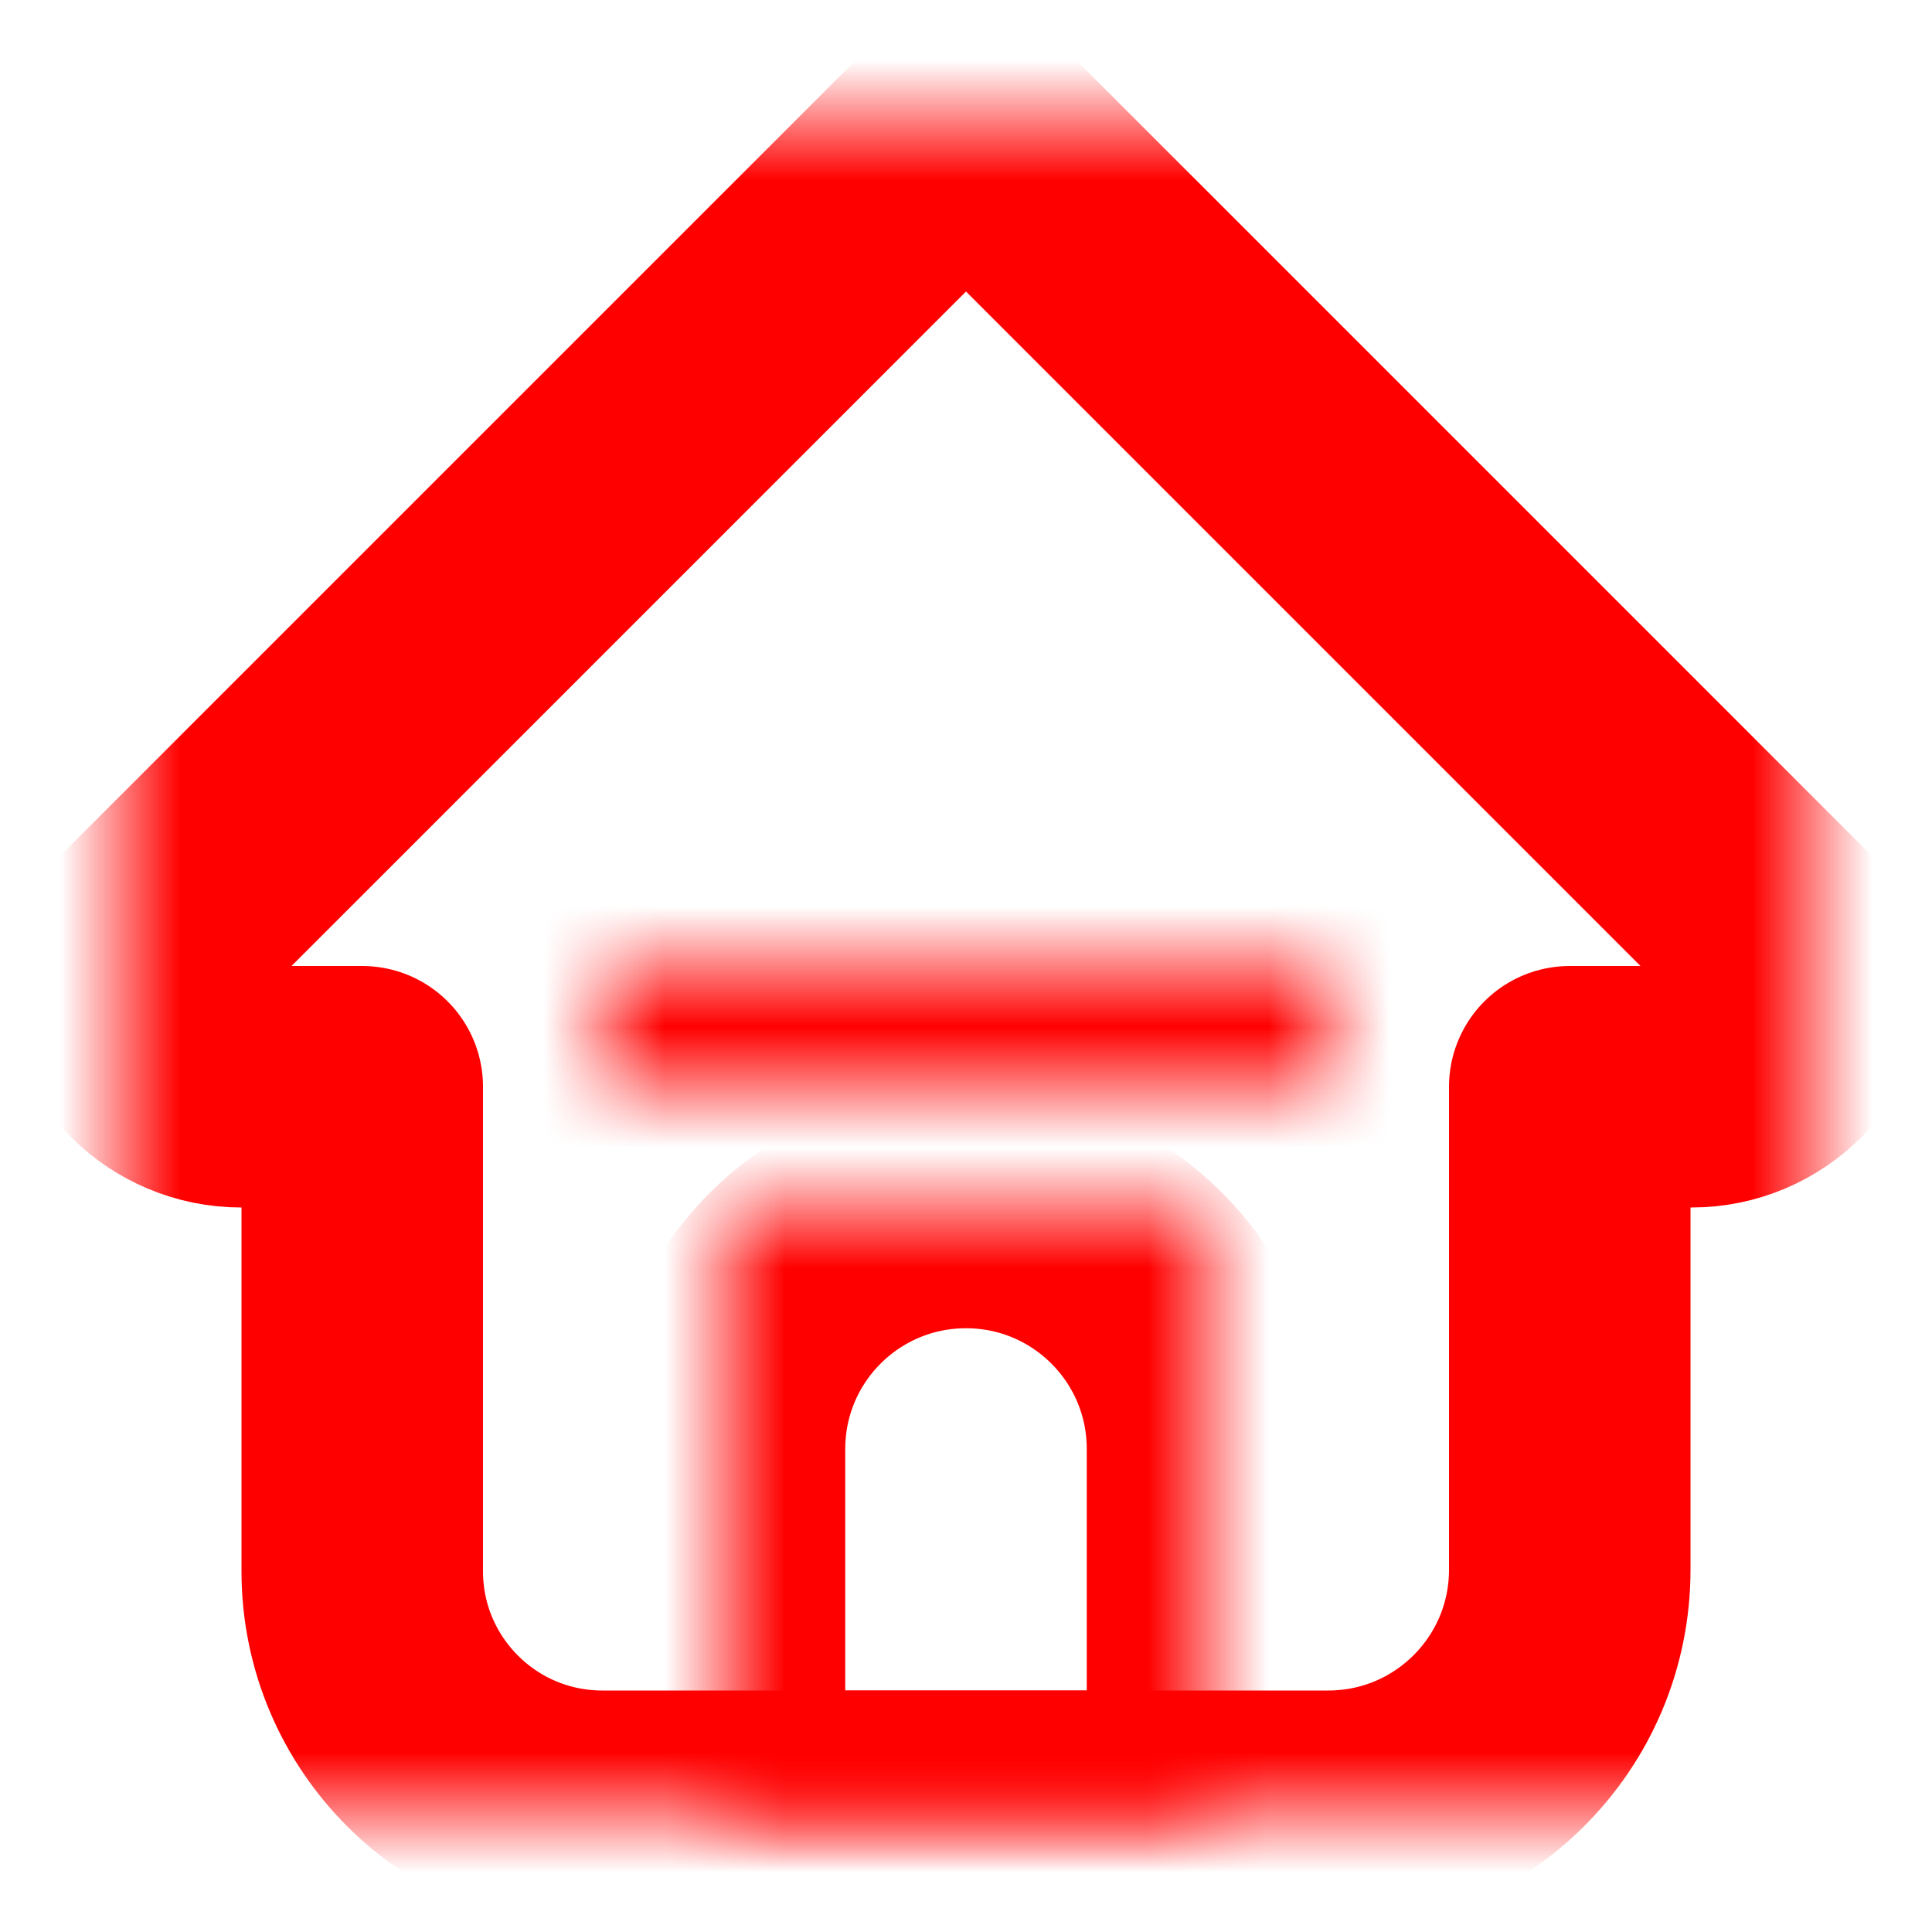
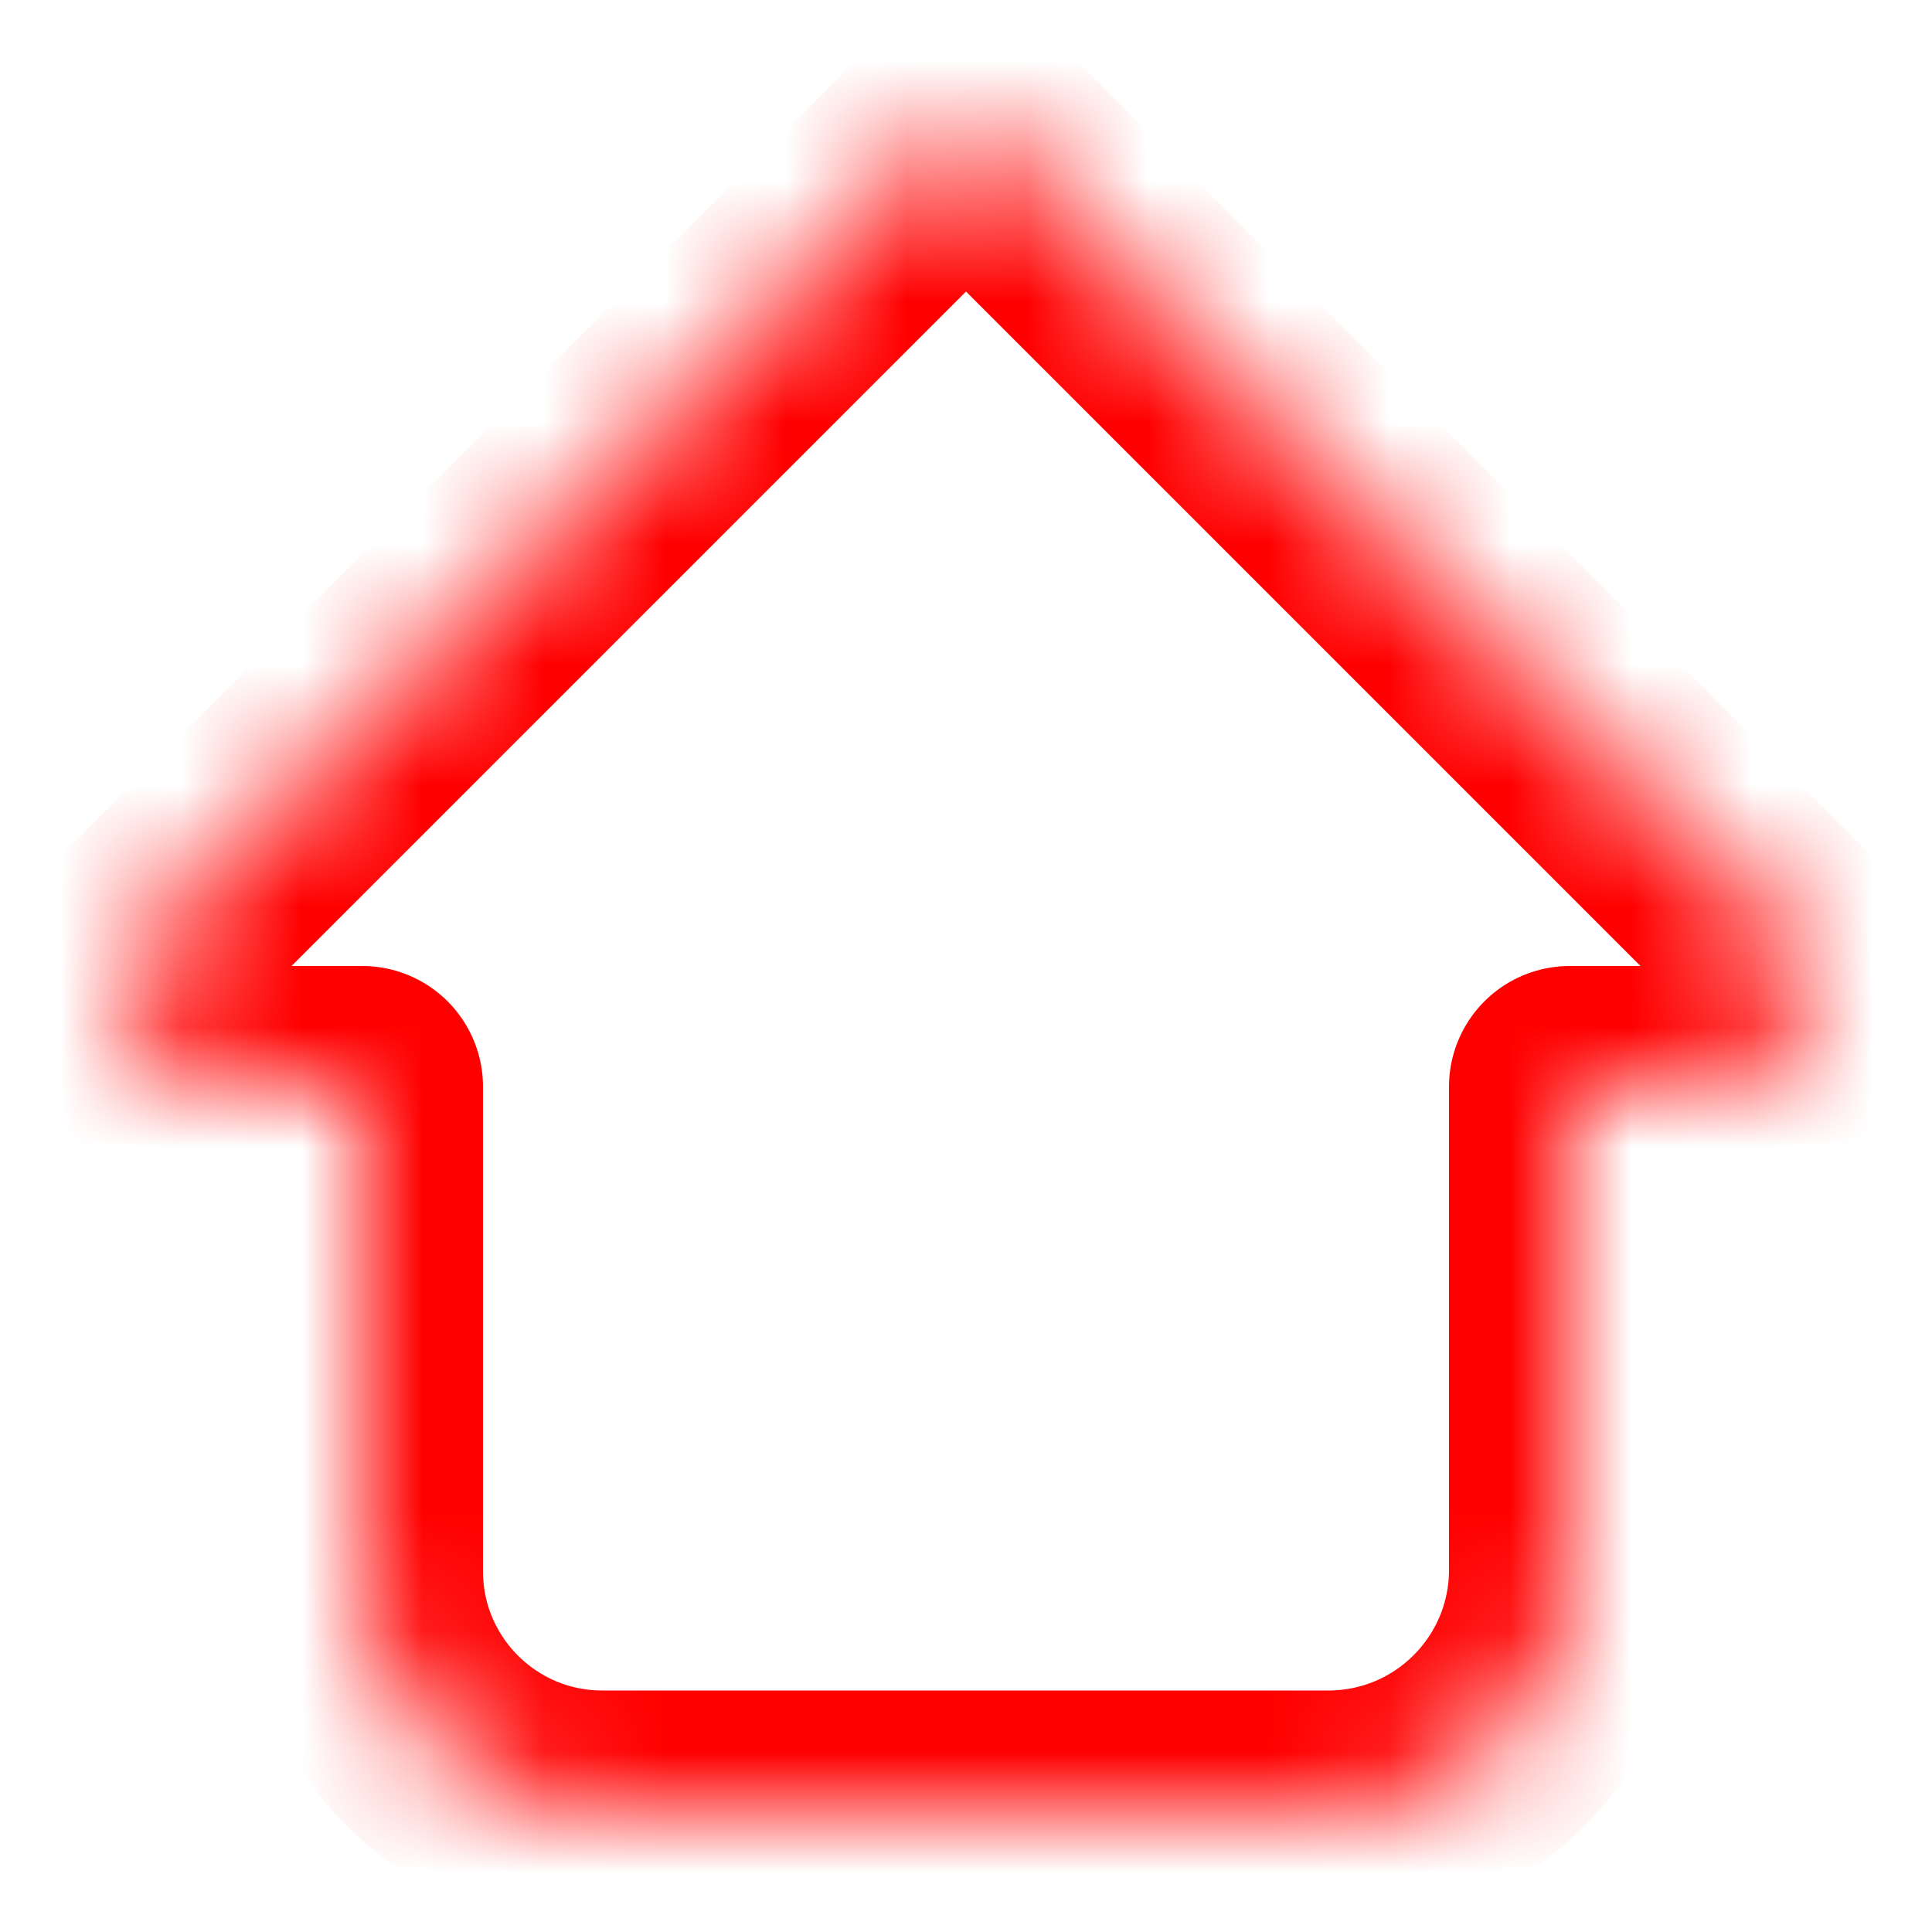
<svg xmlns="http://www.w3.org/2000/svg" xmlns:xlink="http://www.w3.org/1999/xlink" height="100%" stroke-miterlimit="10" style="fill-rule:nonzero;clip-rule:evenodd;stroke-linecap:round;stroke-linejoin:round;" version="1.1" viewBox="0 0 16 16" width="100%" xml:space="preserve">
  <defs>
    <path d="M15 8L15 8.008C15 8.556 14.556 9 14.008 9L13 9L13 13C13 14.105 12.105 15 11 15L4.988 15C3.89 15 3 14.11 3 13.012L3 9L1.999 9C1.447 9 1 8.553 1 8.001L1 8L8 1L15 8Z" id="Fill" />
-     <path d="M8 10L8 10C9.105 10 10 10.895 10 12L10 15L6 15L6 12C6 10.895 6.895 10 8 10Z" id="Fill_2" />
-     <path d="M5.5 8L10.5 8C10.776 8 11 8.224 11 8.5L11 8.5C11 8.776 10.776 9 10.5 9L5.5 9C5.224 9 5 8.776 5 8.5L5 8.5C5 8.224 5.224 8 5.5 8Z" id="Fill_3" />
  </defs>
  <g id="Layer-1">
    <g opacity="1">
      <mask height="14" id="StrokeMask" maskUnits="userSpaceOnUse" width="14" x="1" y="1">
-         <rect fill="#000000" height="14" stroke="none" width="14" x="1" y="1" />
        <use fill="#ffffff" fill-rule="evenodd" stroke="none" xlink:href="#Fill" />
      </mask>
      <use fill="none" mask="url(#StrokeMask)" stroke="#ff0000" stroke-linecap="round" stroke-linejoin="miter" stroke-width="2" xlink:href="#Fill" />
    </g>
    <g opacity="1">
      <mask height="5" id="StrokeMask_2" maskUnits="userSpaceOnUse" width="4" x="6" y="10">
        <rect fill="#000000" height="5" stroke="none" width="4" x="6" y="10" />
        <use fill="#ffffff" fill-rule="evenodd" stroke="none" xlink:href="#Fill_2" />
      </mask>
      <use fill="none" mask="url(#StrokeMask_2)" stroke="#ff0000" stroke-linecap="round" stroke-linejoin="miter" stroke-width="2" xlink:href="#Fill_2" />
    </g>
    <g opacity="1">
      <mask height="1" id="StrokeMask_3" maskUnits="userSpaceOnUse" width="6" x="5" y="8">
        <rect fill="#000000" height="1" stroke="none" width="6" x="5" y="8" />
        <use fill="#ffffff" fill-rule="evenodd" stroke="none" xlink:href="#Fill_3" />
      </mask>
      <use fill="none" mask="url(#StrokeMask_3)" stroke="#ff0000" stroke-linecap="round" stroke-linejoin="miter" stroke-width="2" xlink:href="#Fill_3" />
    </g>
  </g>
</svg>